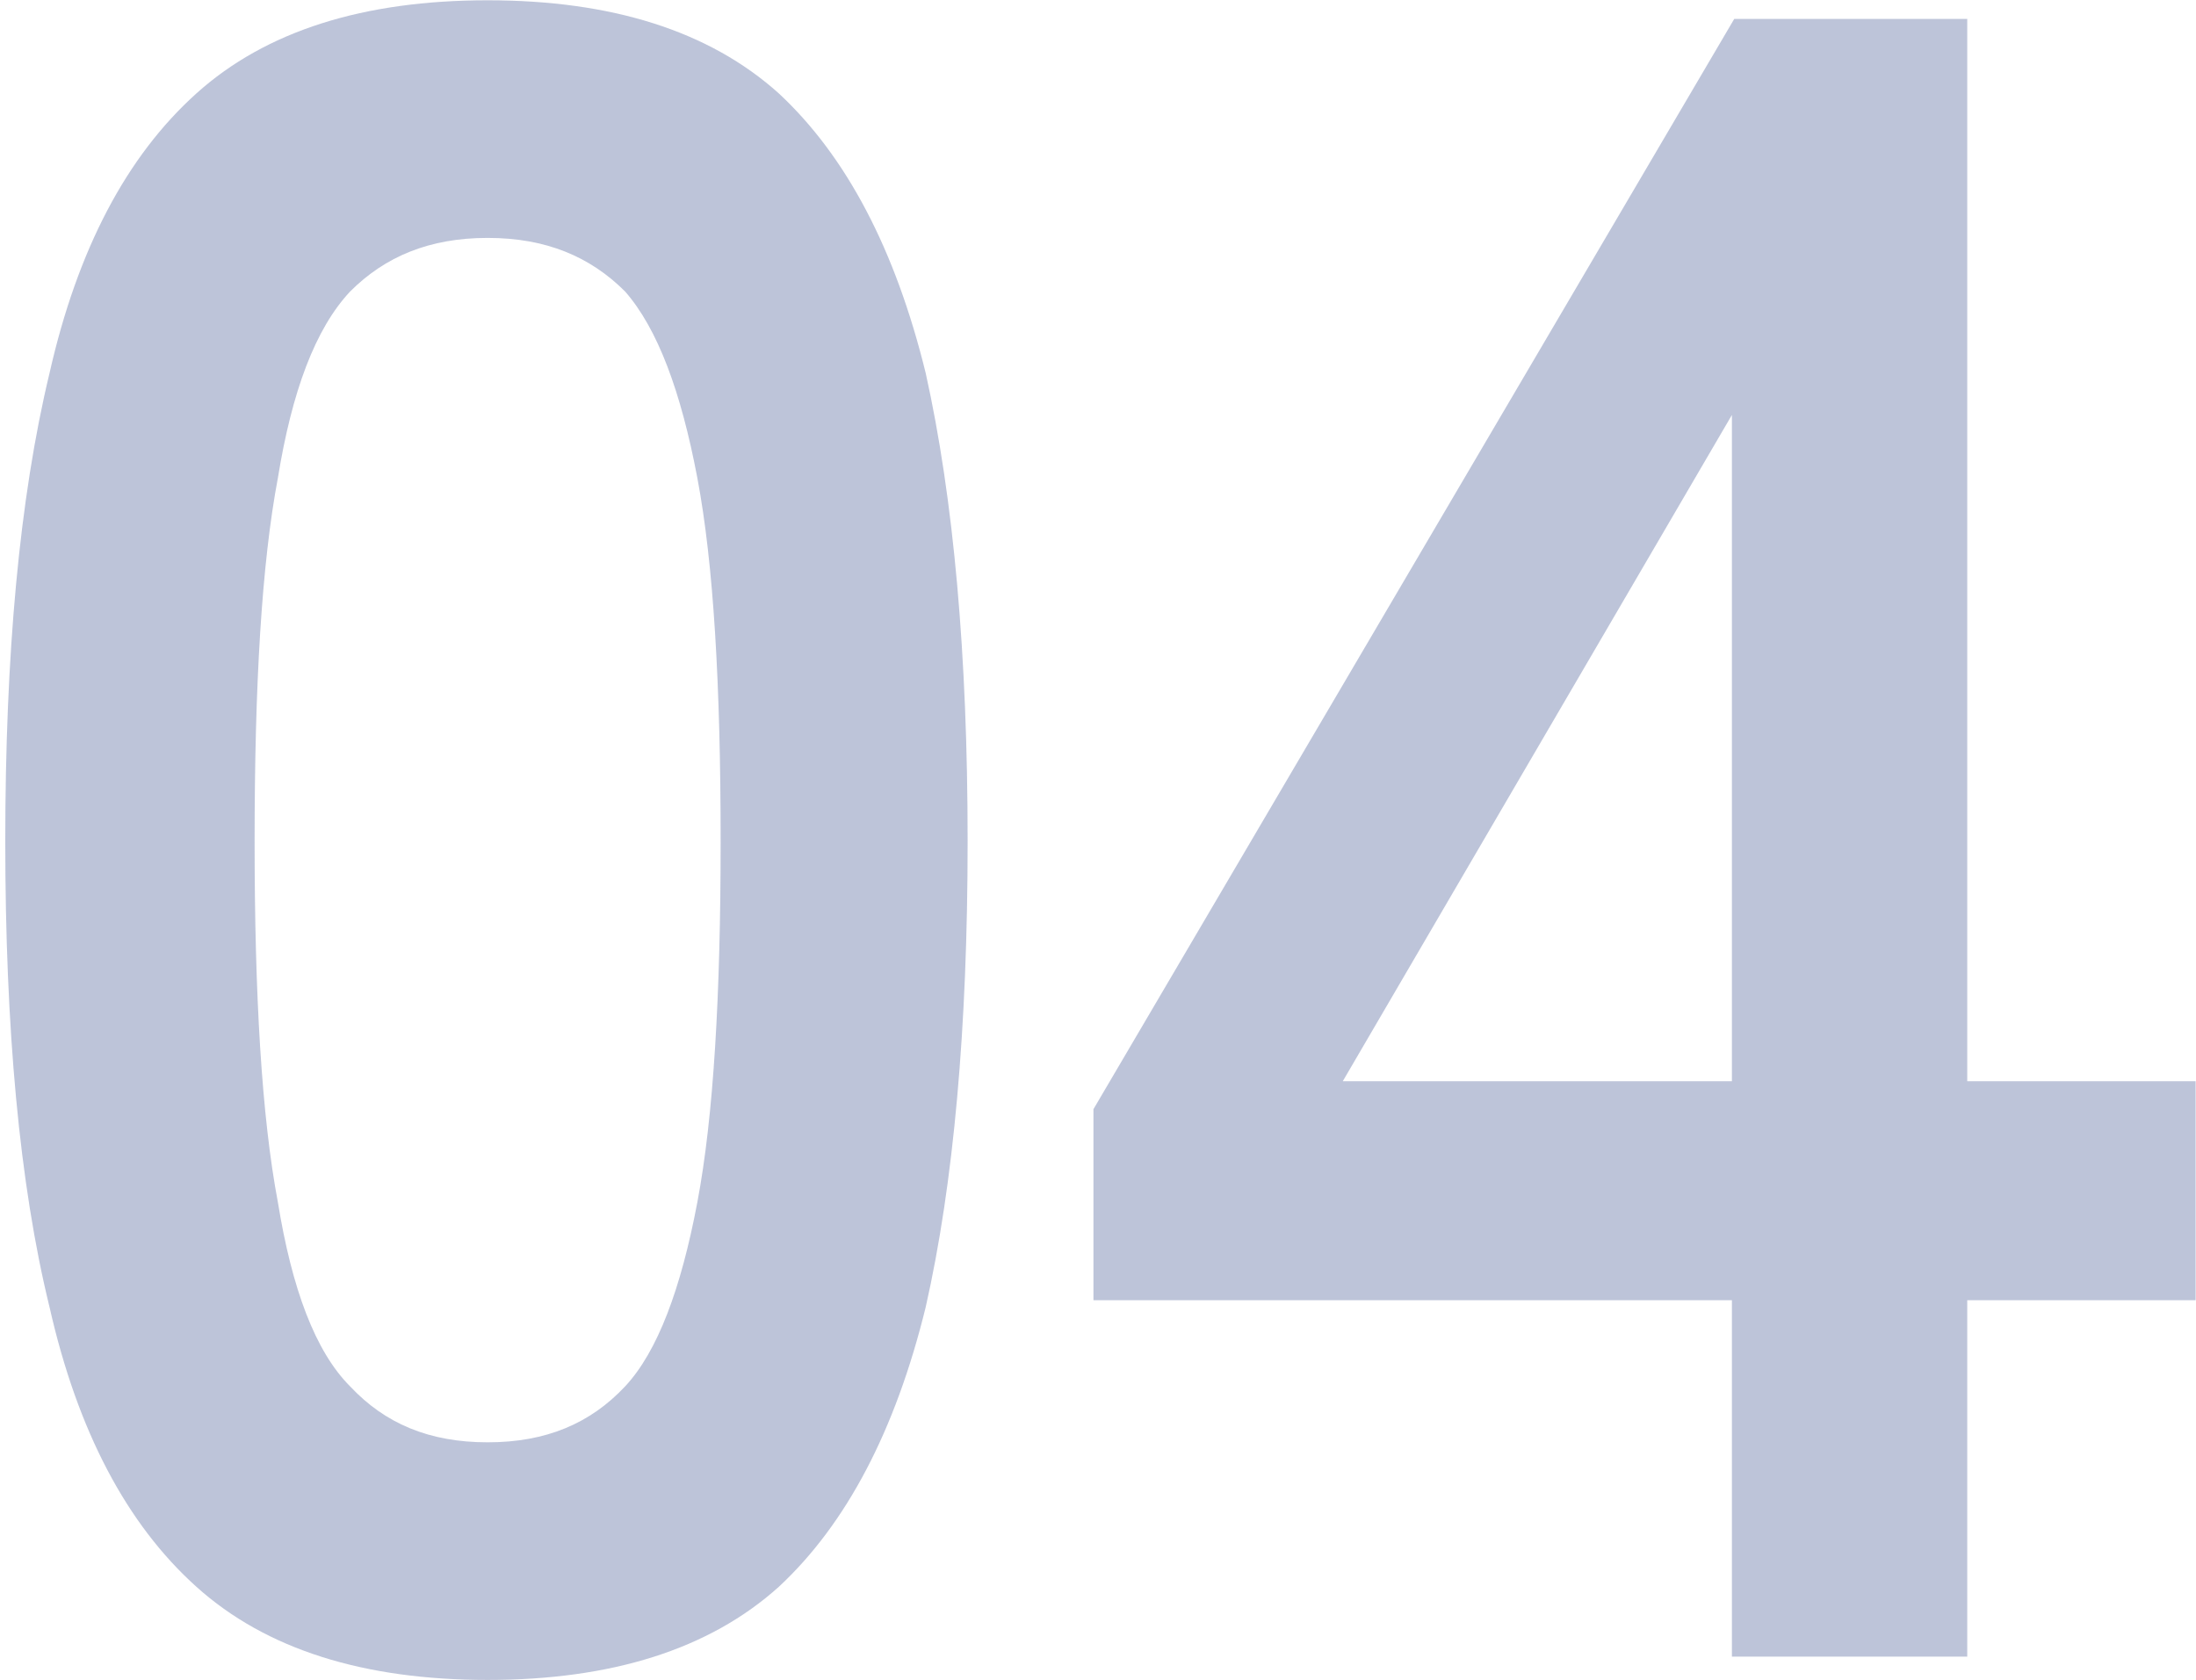
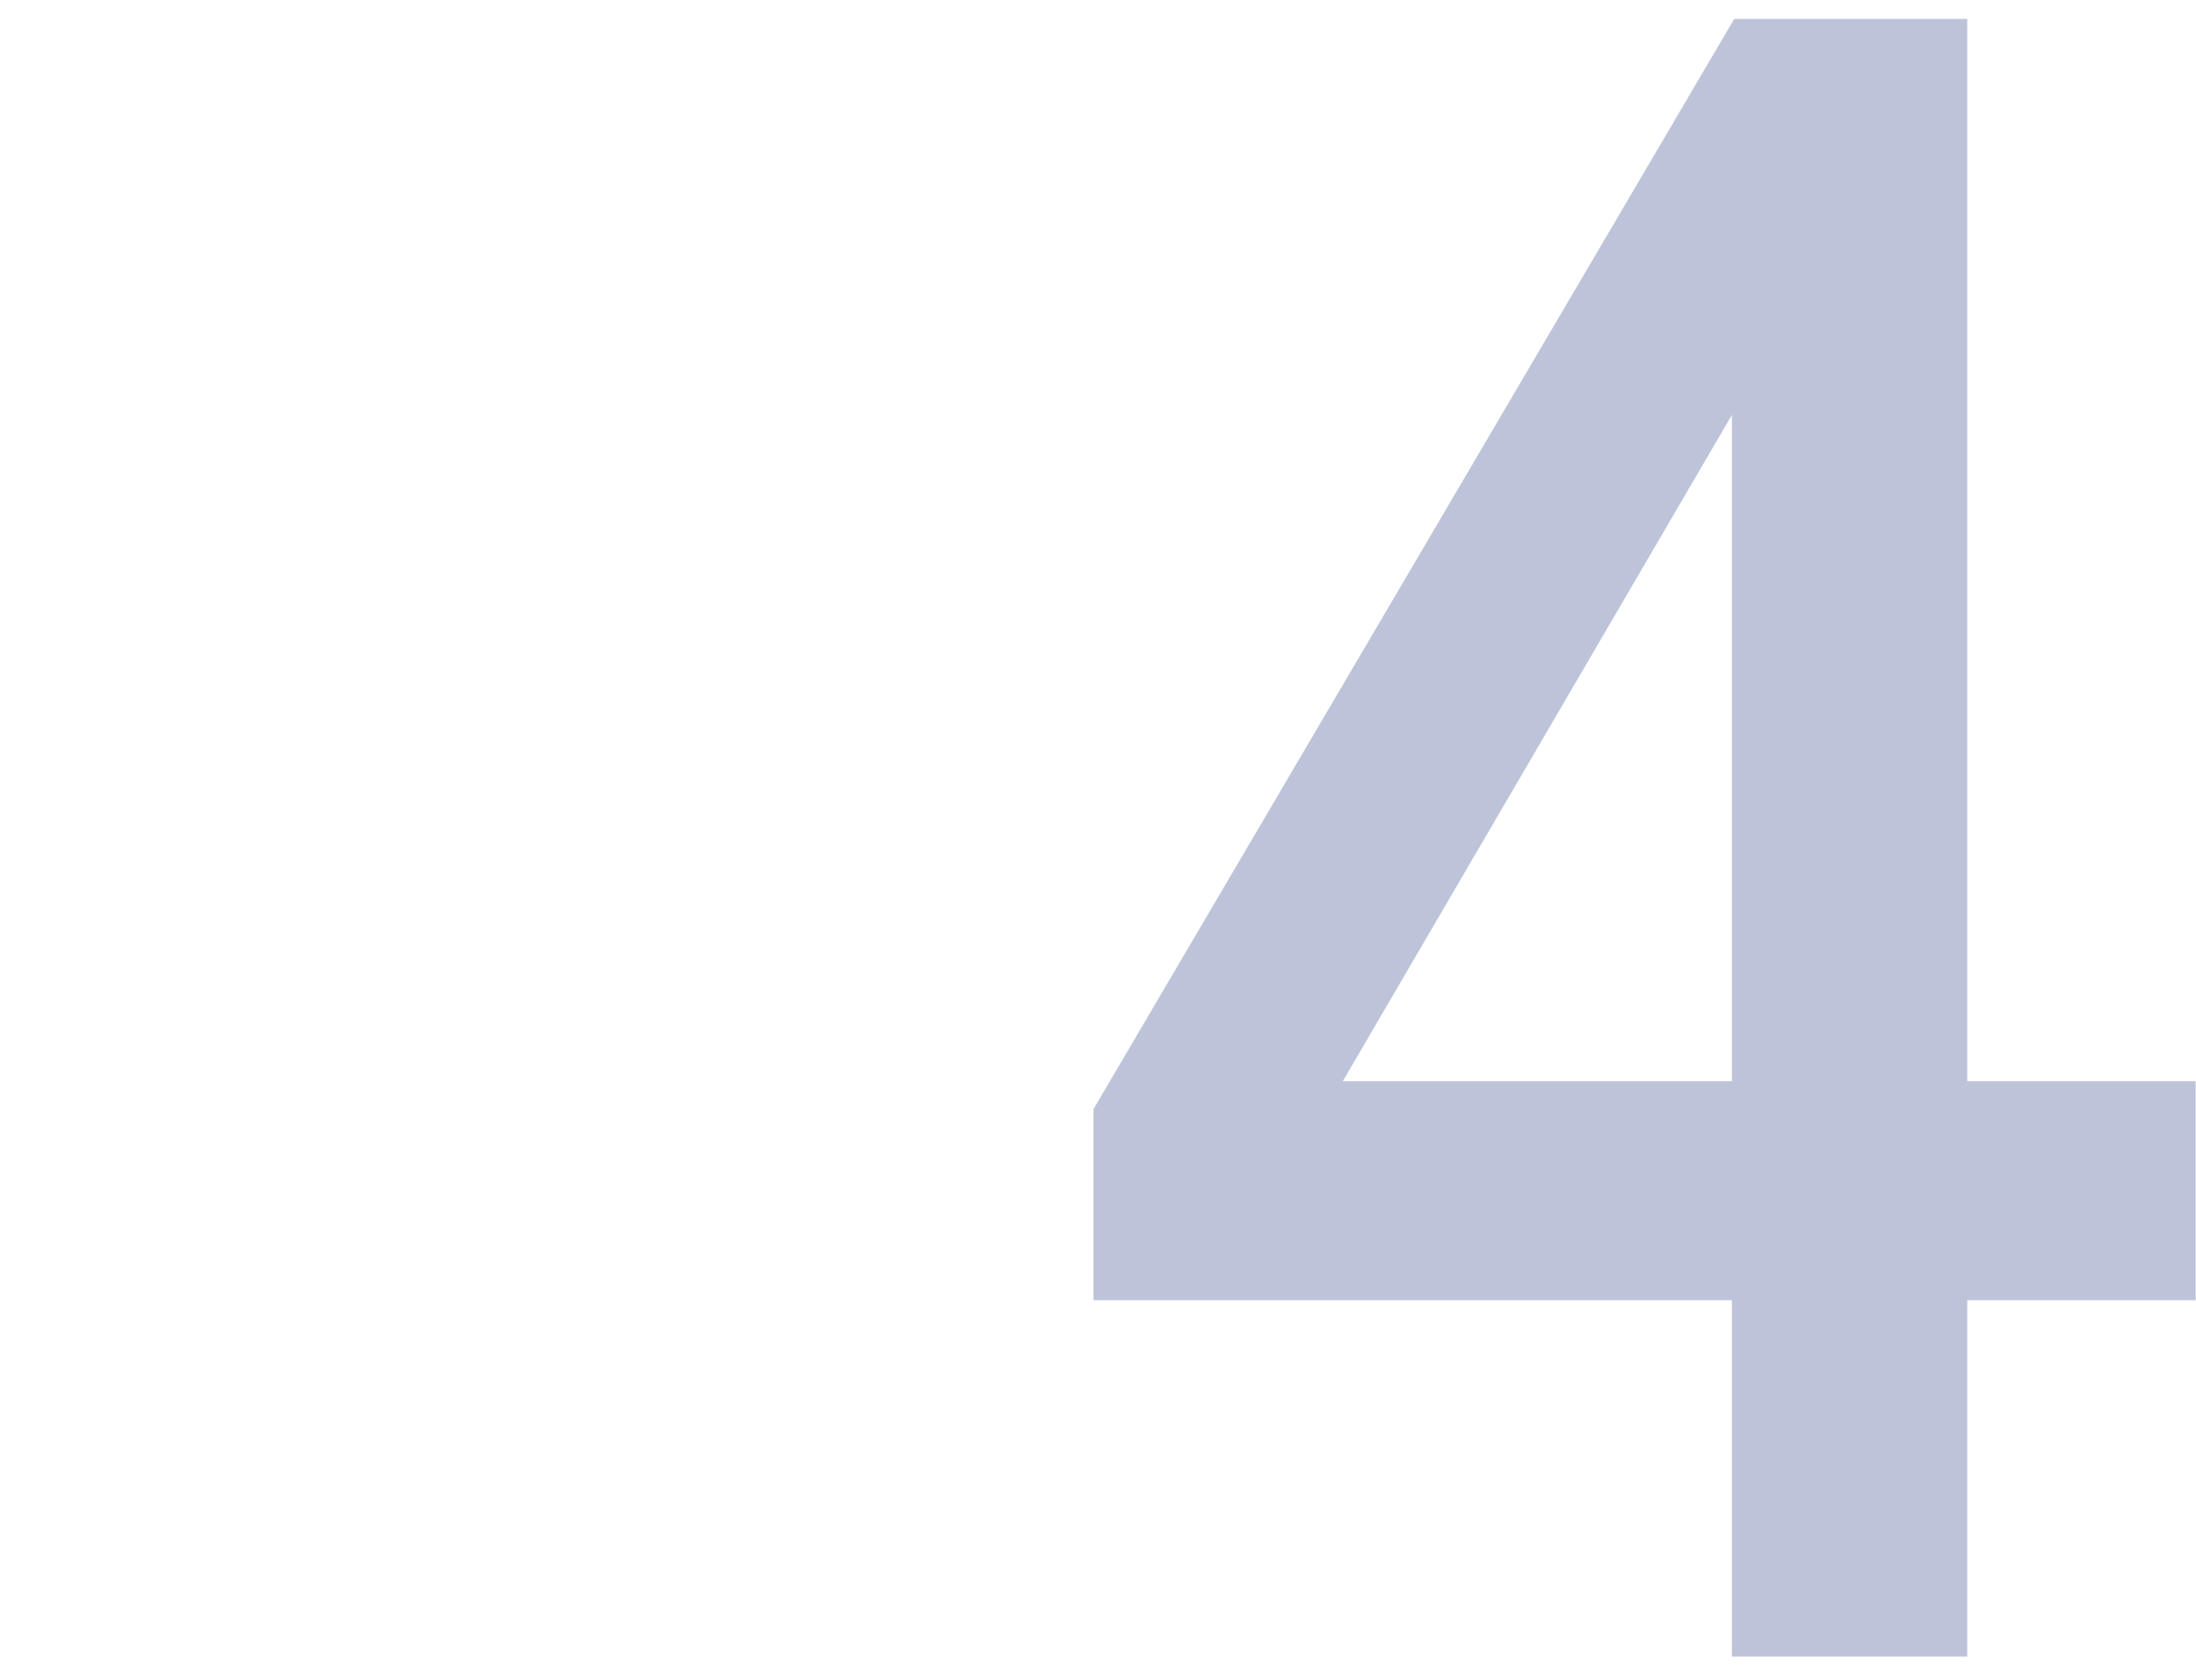
<svg xmlns="http://www.w3.org/2000/svg" width="100%" height="100%" viewBox="0 0 379 290" version="1.1" xml:space="preserve" style="fill-rule:evenodd;clip-rule:evenodd;stroke-linejoin:round;stroke-miterlimit:2;">
  <g transform="matrix(2.681,0,0,2.681,-17.186,285.978)">
    <g transform="matrix(150,0,0,150,0,0)">
-       <path d="M0.252,0.01C0.199,0.01 0.157,-0.003 0.127,-0.03C0.097,-0.057 0.076,-0.097 0.064,-0.15C0.051,-0.203 0.045,-0.27 0.045,-0.35C0.045,-0.43 0.051,-0.497 0.064,-0.551C0.076,-0.604 0.097,-0.644 0.127,-0.671C0.157,-0.698 0.199,-0.711 0.252,-0.711C0.305,-0.711 0.347,-0.698 0.377,-0.671C0.406,-0.644 0.427,-0.604 0.44,-0.551C0.452,-0.497 0.458,-0.43 0.458,-0.35C0.458,-0.27 0.452,-0.203 0.44,-0.15C0.427,-0.097 0.406,-0.057 0.377,-0.03C0.347,-0.003 0.305,0.01 0.252,0.01ZM0.252,-0.092C0.277,-0.092 0.296,-0.1 0.311,-0.116C0.325,-0.131 0.335,-0.158 0.342,-0.195C0.349,-0.232 0.352,-0.284 0.352,-0.35C0.352,-0.417 0.349,-0.469 0.342,-0.506C0.335,-0.543 0.325,-0.57 0.311,-0.586C0.296,-0.601 0.277,-0.609 0.252,-0.609C0.227,-0.609 0.208,-0.601 0.193,-0.586C0.178,-0.57 0.168,-0.543 0.162,-0.506C0.155,-0.469 0.152,-0.417 0.152,-0.35C0.152,-0.284 0.155,-0.232 0.162,-0.195C0.168,-0.158 0.178,-0.131 0.193,-0.116C0.208,-0.1 0.227,-0.092 0.252,-0.092Z" style="fill:rgb(36,58,129);fill-opacity:0.3;fill-rule:nonzero;" />
-     </g>
+       </g>
    <g transform="matrix(150,0,0,150,75.3,0)">
      <path d="M0.284,-0L0.284,-0.153L0.01,-0.153L0.01,-0.235L0.285,-0.703L0.385,-0.703L0.385,-0.247L0.483,-0.247L0.483,-0.153L0.385,-0.153L0.385,-0L0.284,-0ZM0.117,-0.247L0.284,-0.247L0.284,-0.533L0.117,-0.247Z" style="fill:rgb(36,58,129);fill-opacity:0.3;fill-rule:nonzero;" />
    </g>
  </g>
</svg>